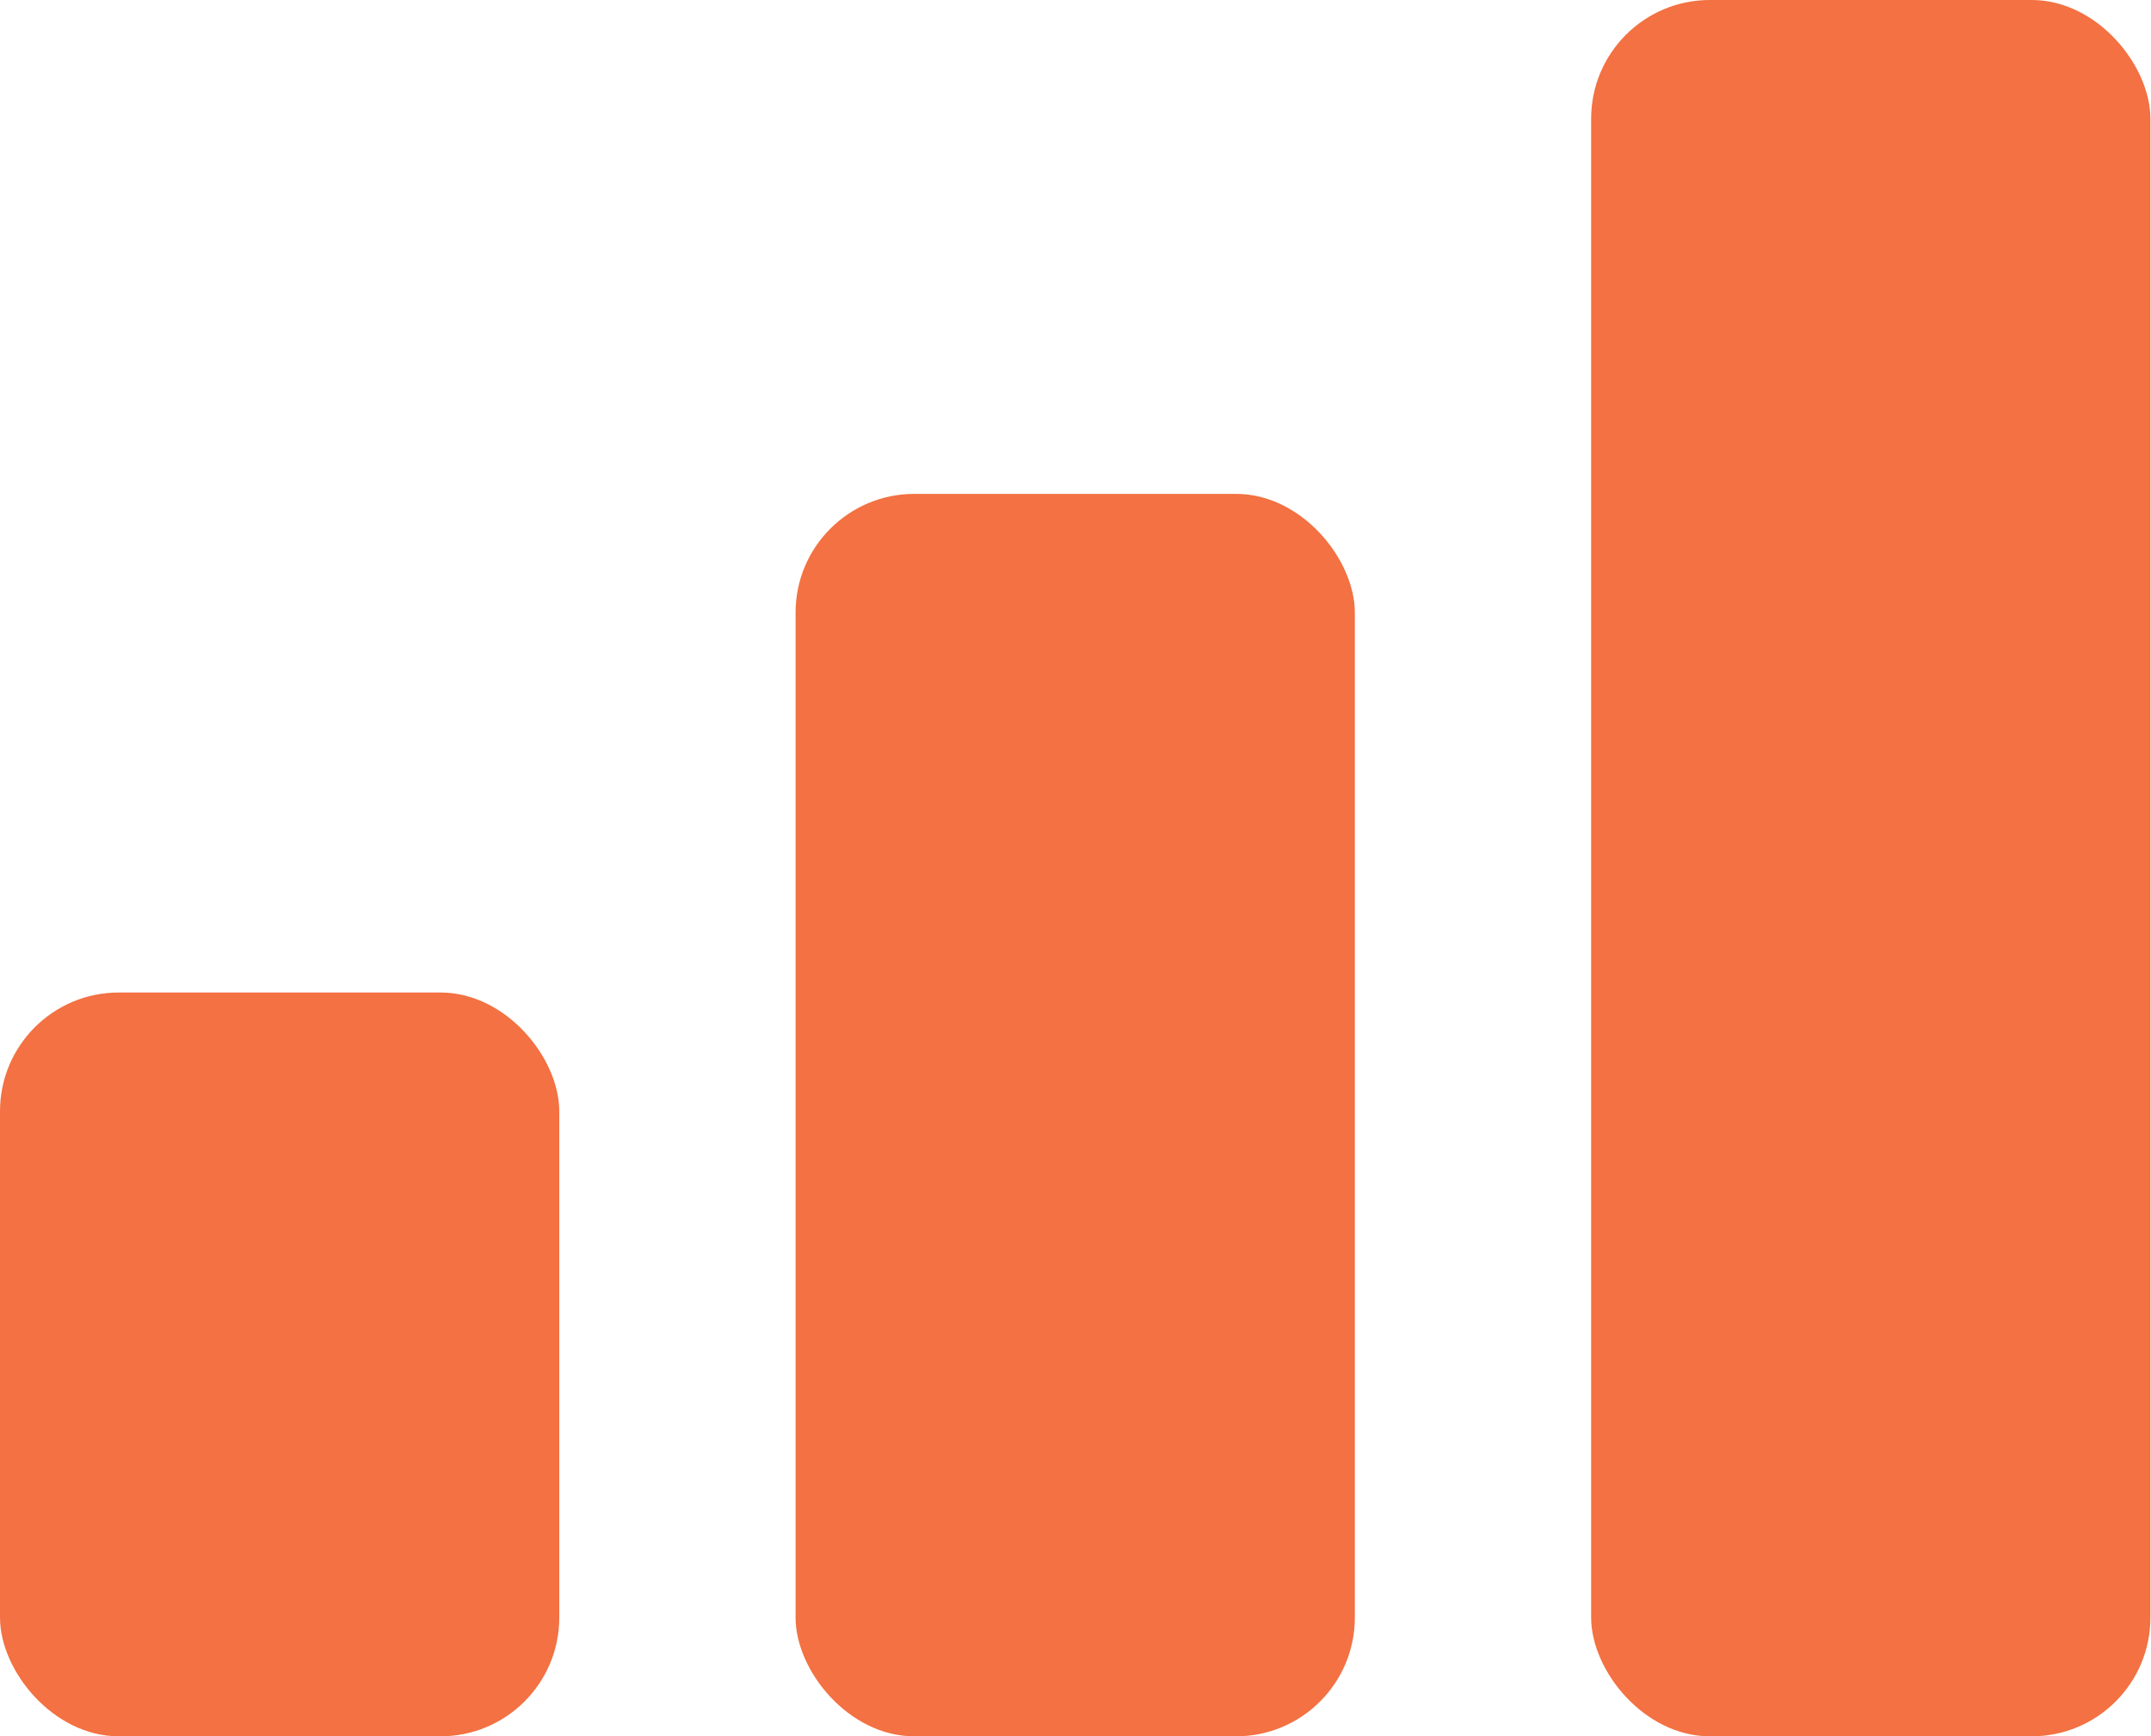
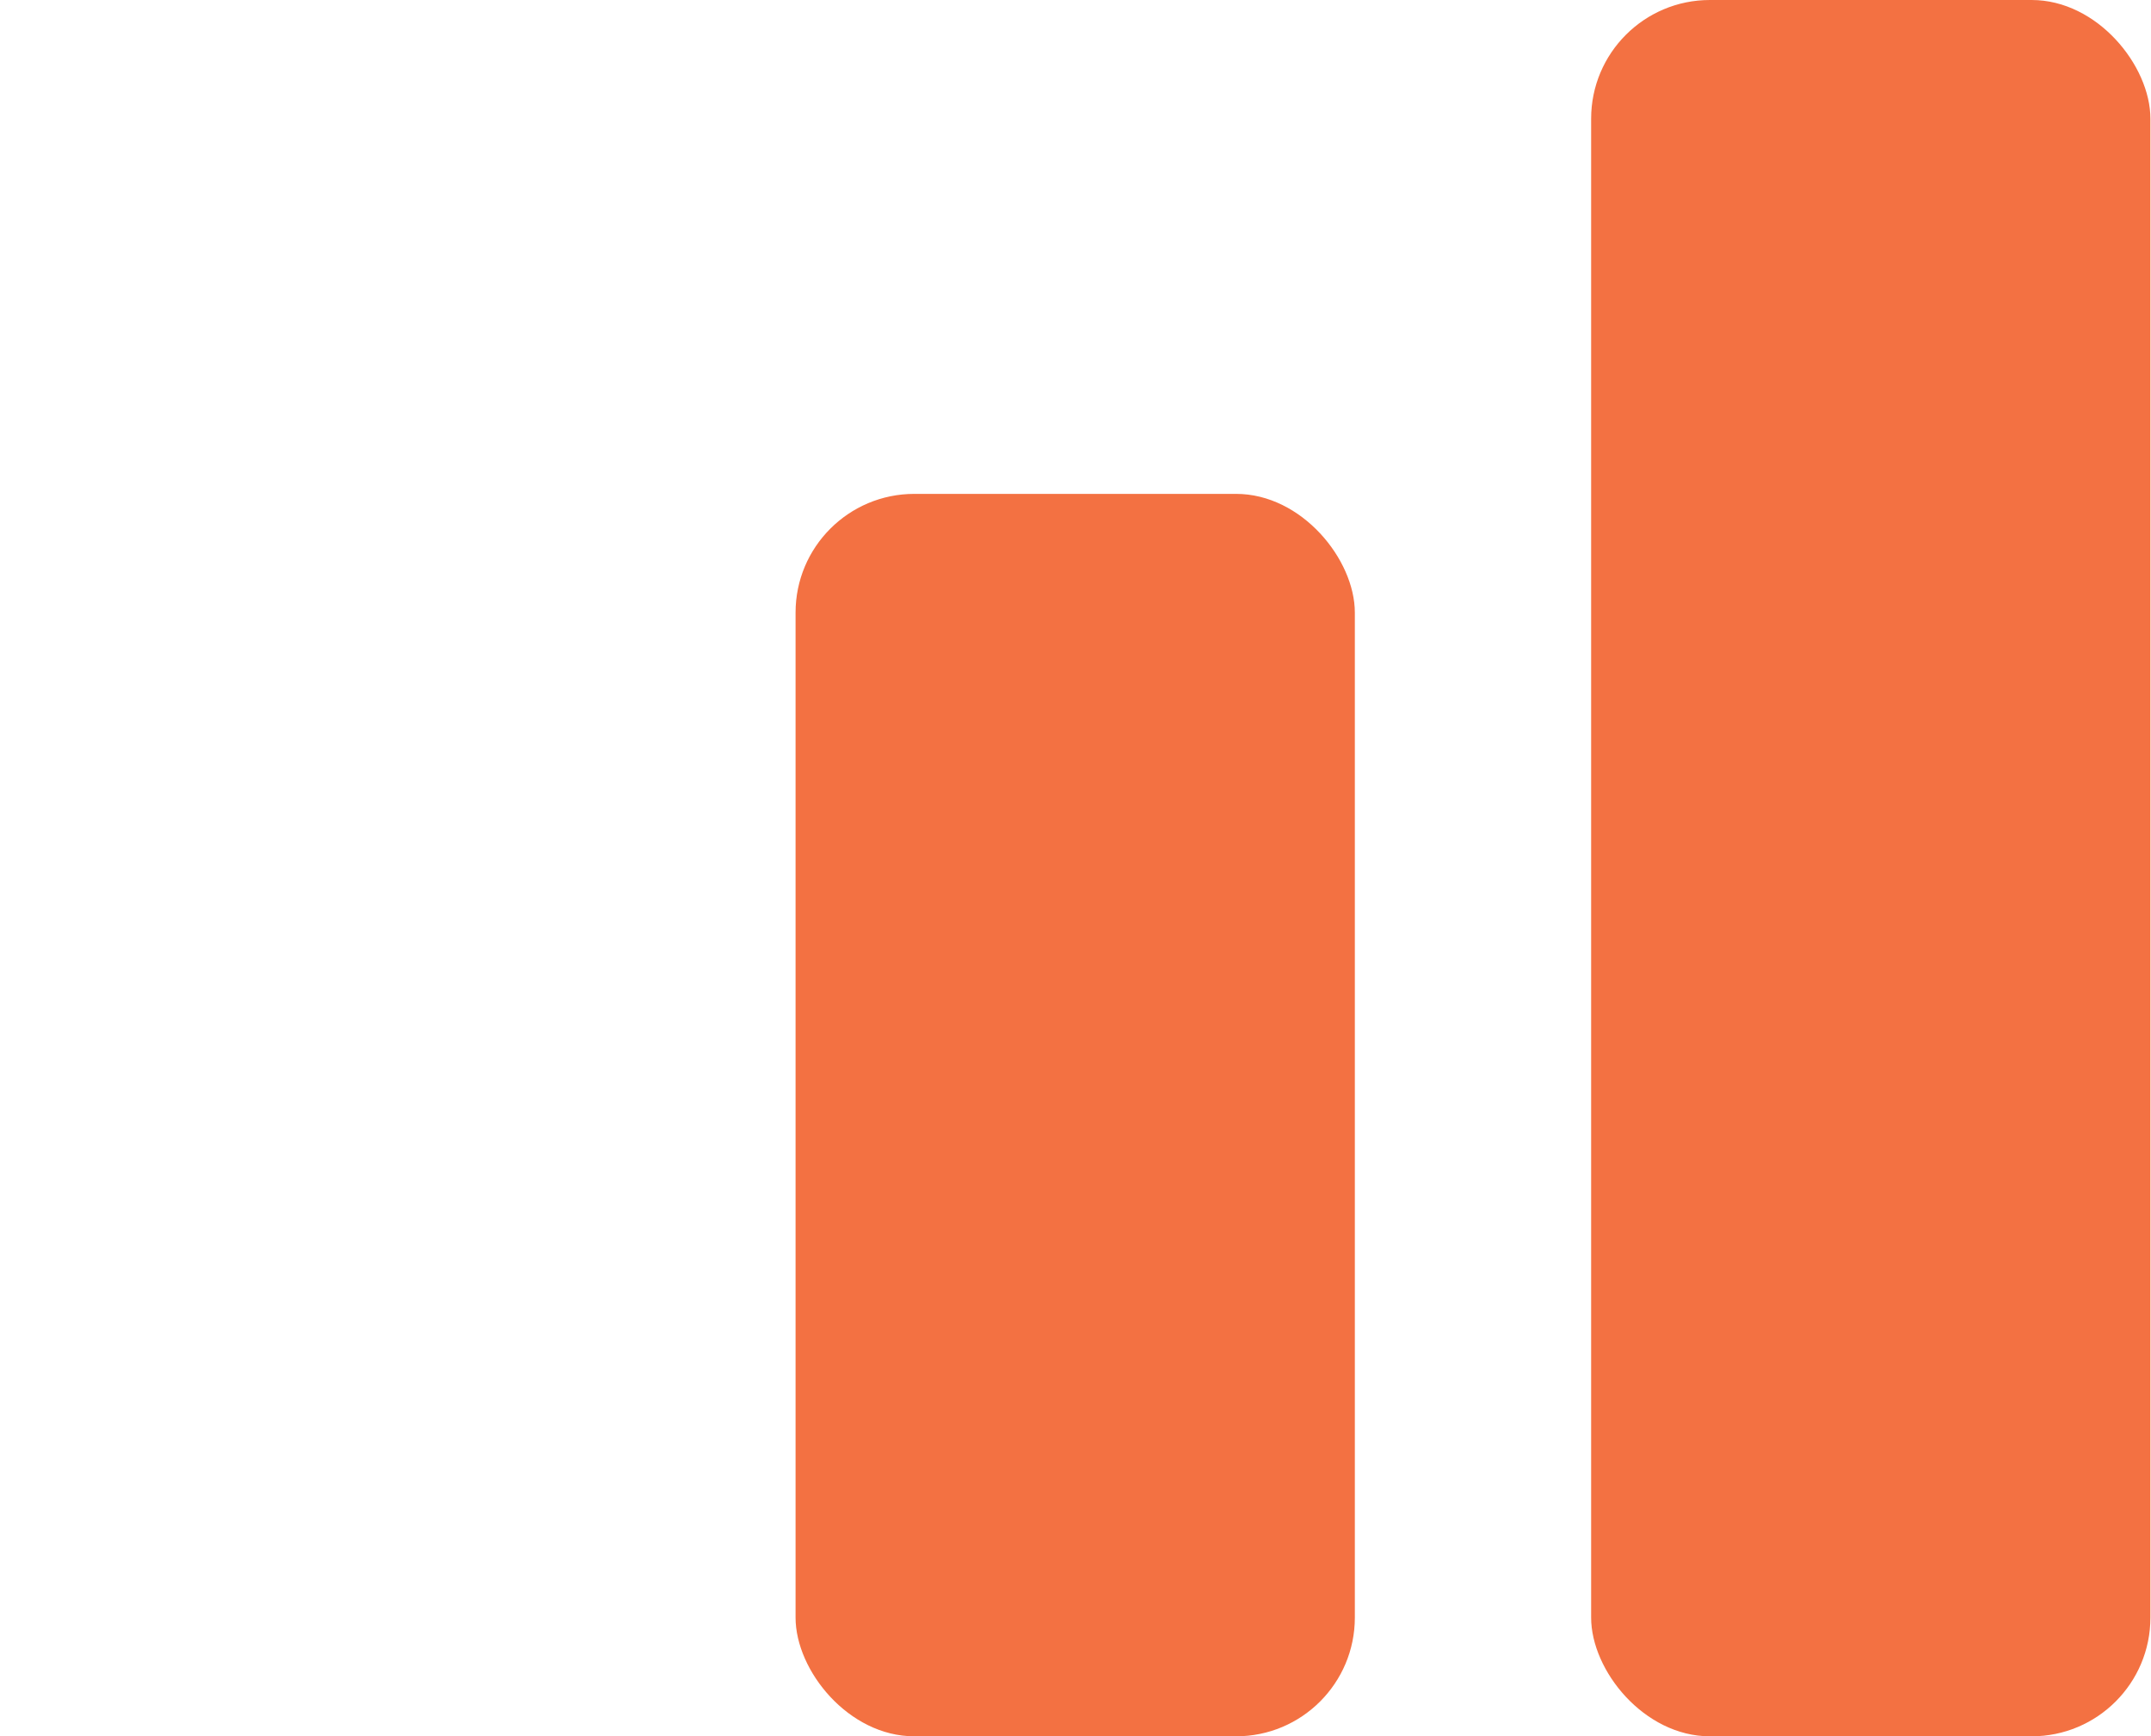
<svg xmlns="http://www.w3.org/2000/svg" id="Layer_2" data-name="Layer 2" viewBox="0 0 36.23 29.25">
  <defs>
    <style>      .cls-1 {        fill: #f37142;      }    </style>
  </defs>
  <g id="Layer_1-2" data-name="Layer 1">
-     <rect class="cls-1" y="16.72" width="9.42" height="12.53" rx="2" ry="2" />
    <rect class="cls-1" x="13.4" y="8.32" width="9.42" height="20.93" rx="2" ry="2" />
    <rect class="cls-1" x="26.8" y="0" width="9.42" height="29.25" rx="2" ry="2" />
  </g>
</svg>